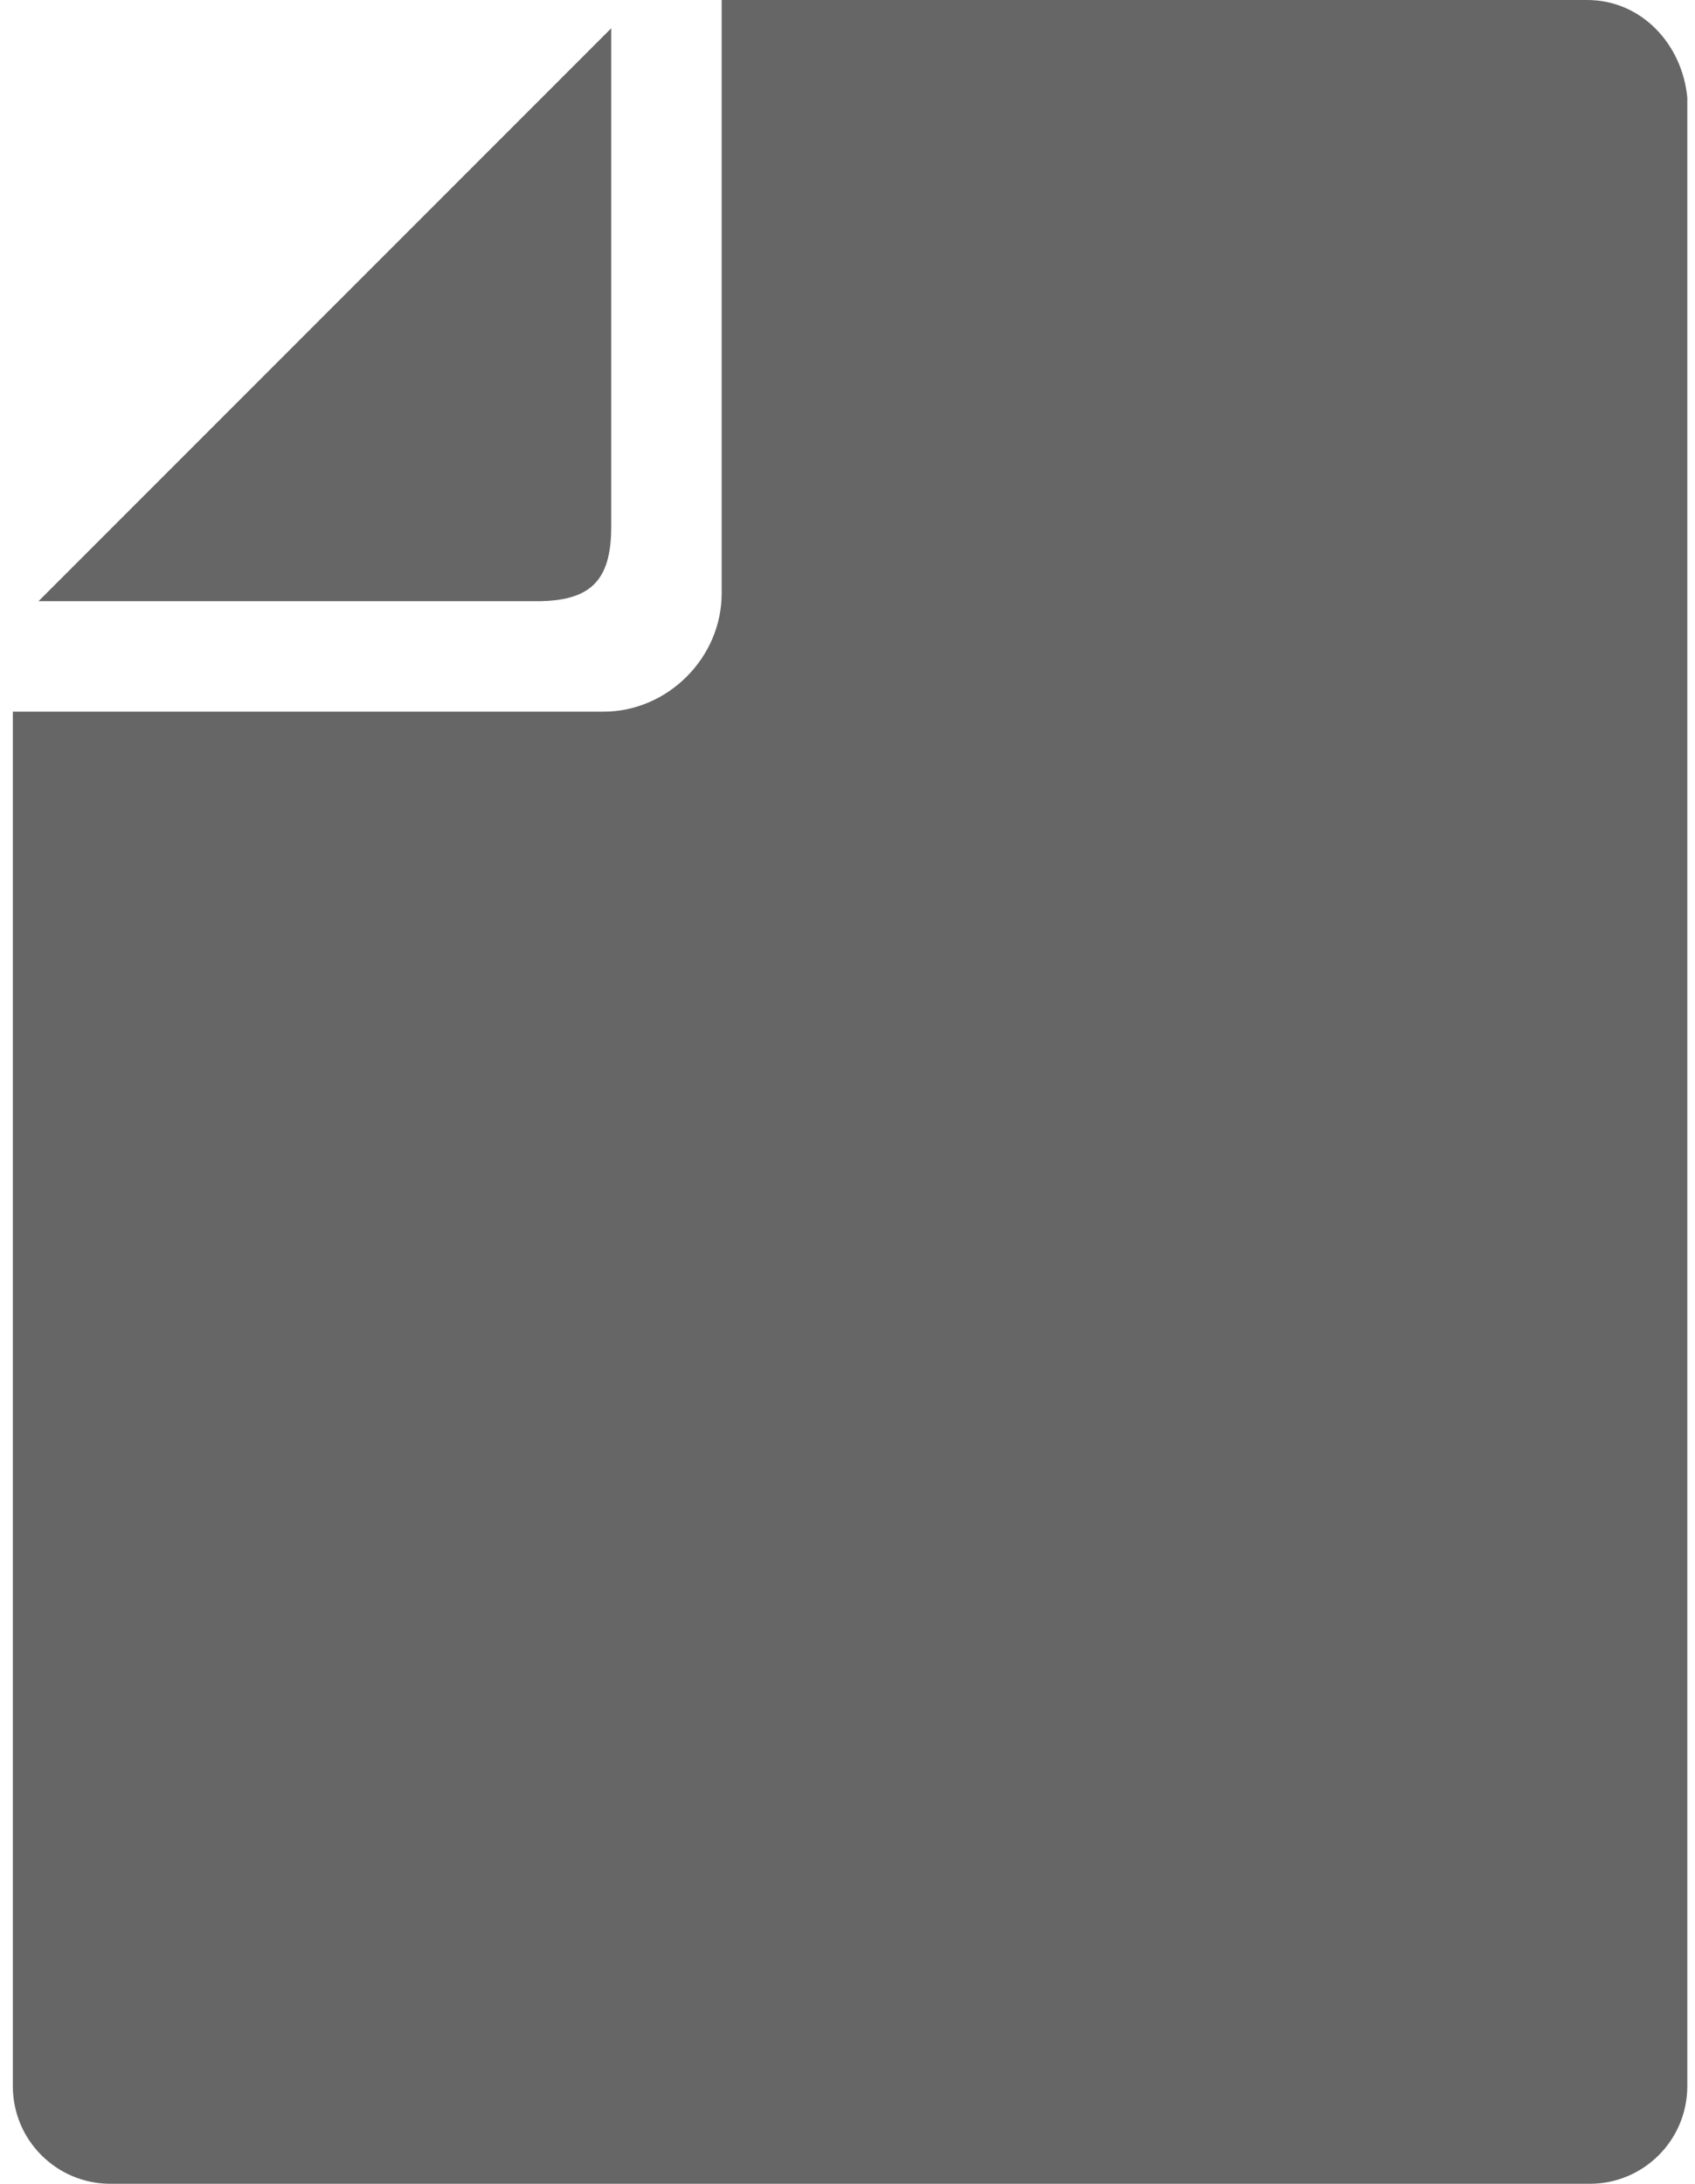
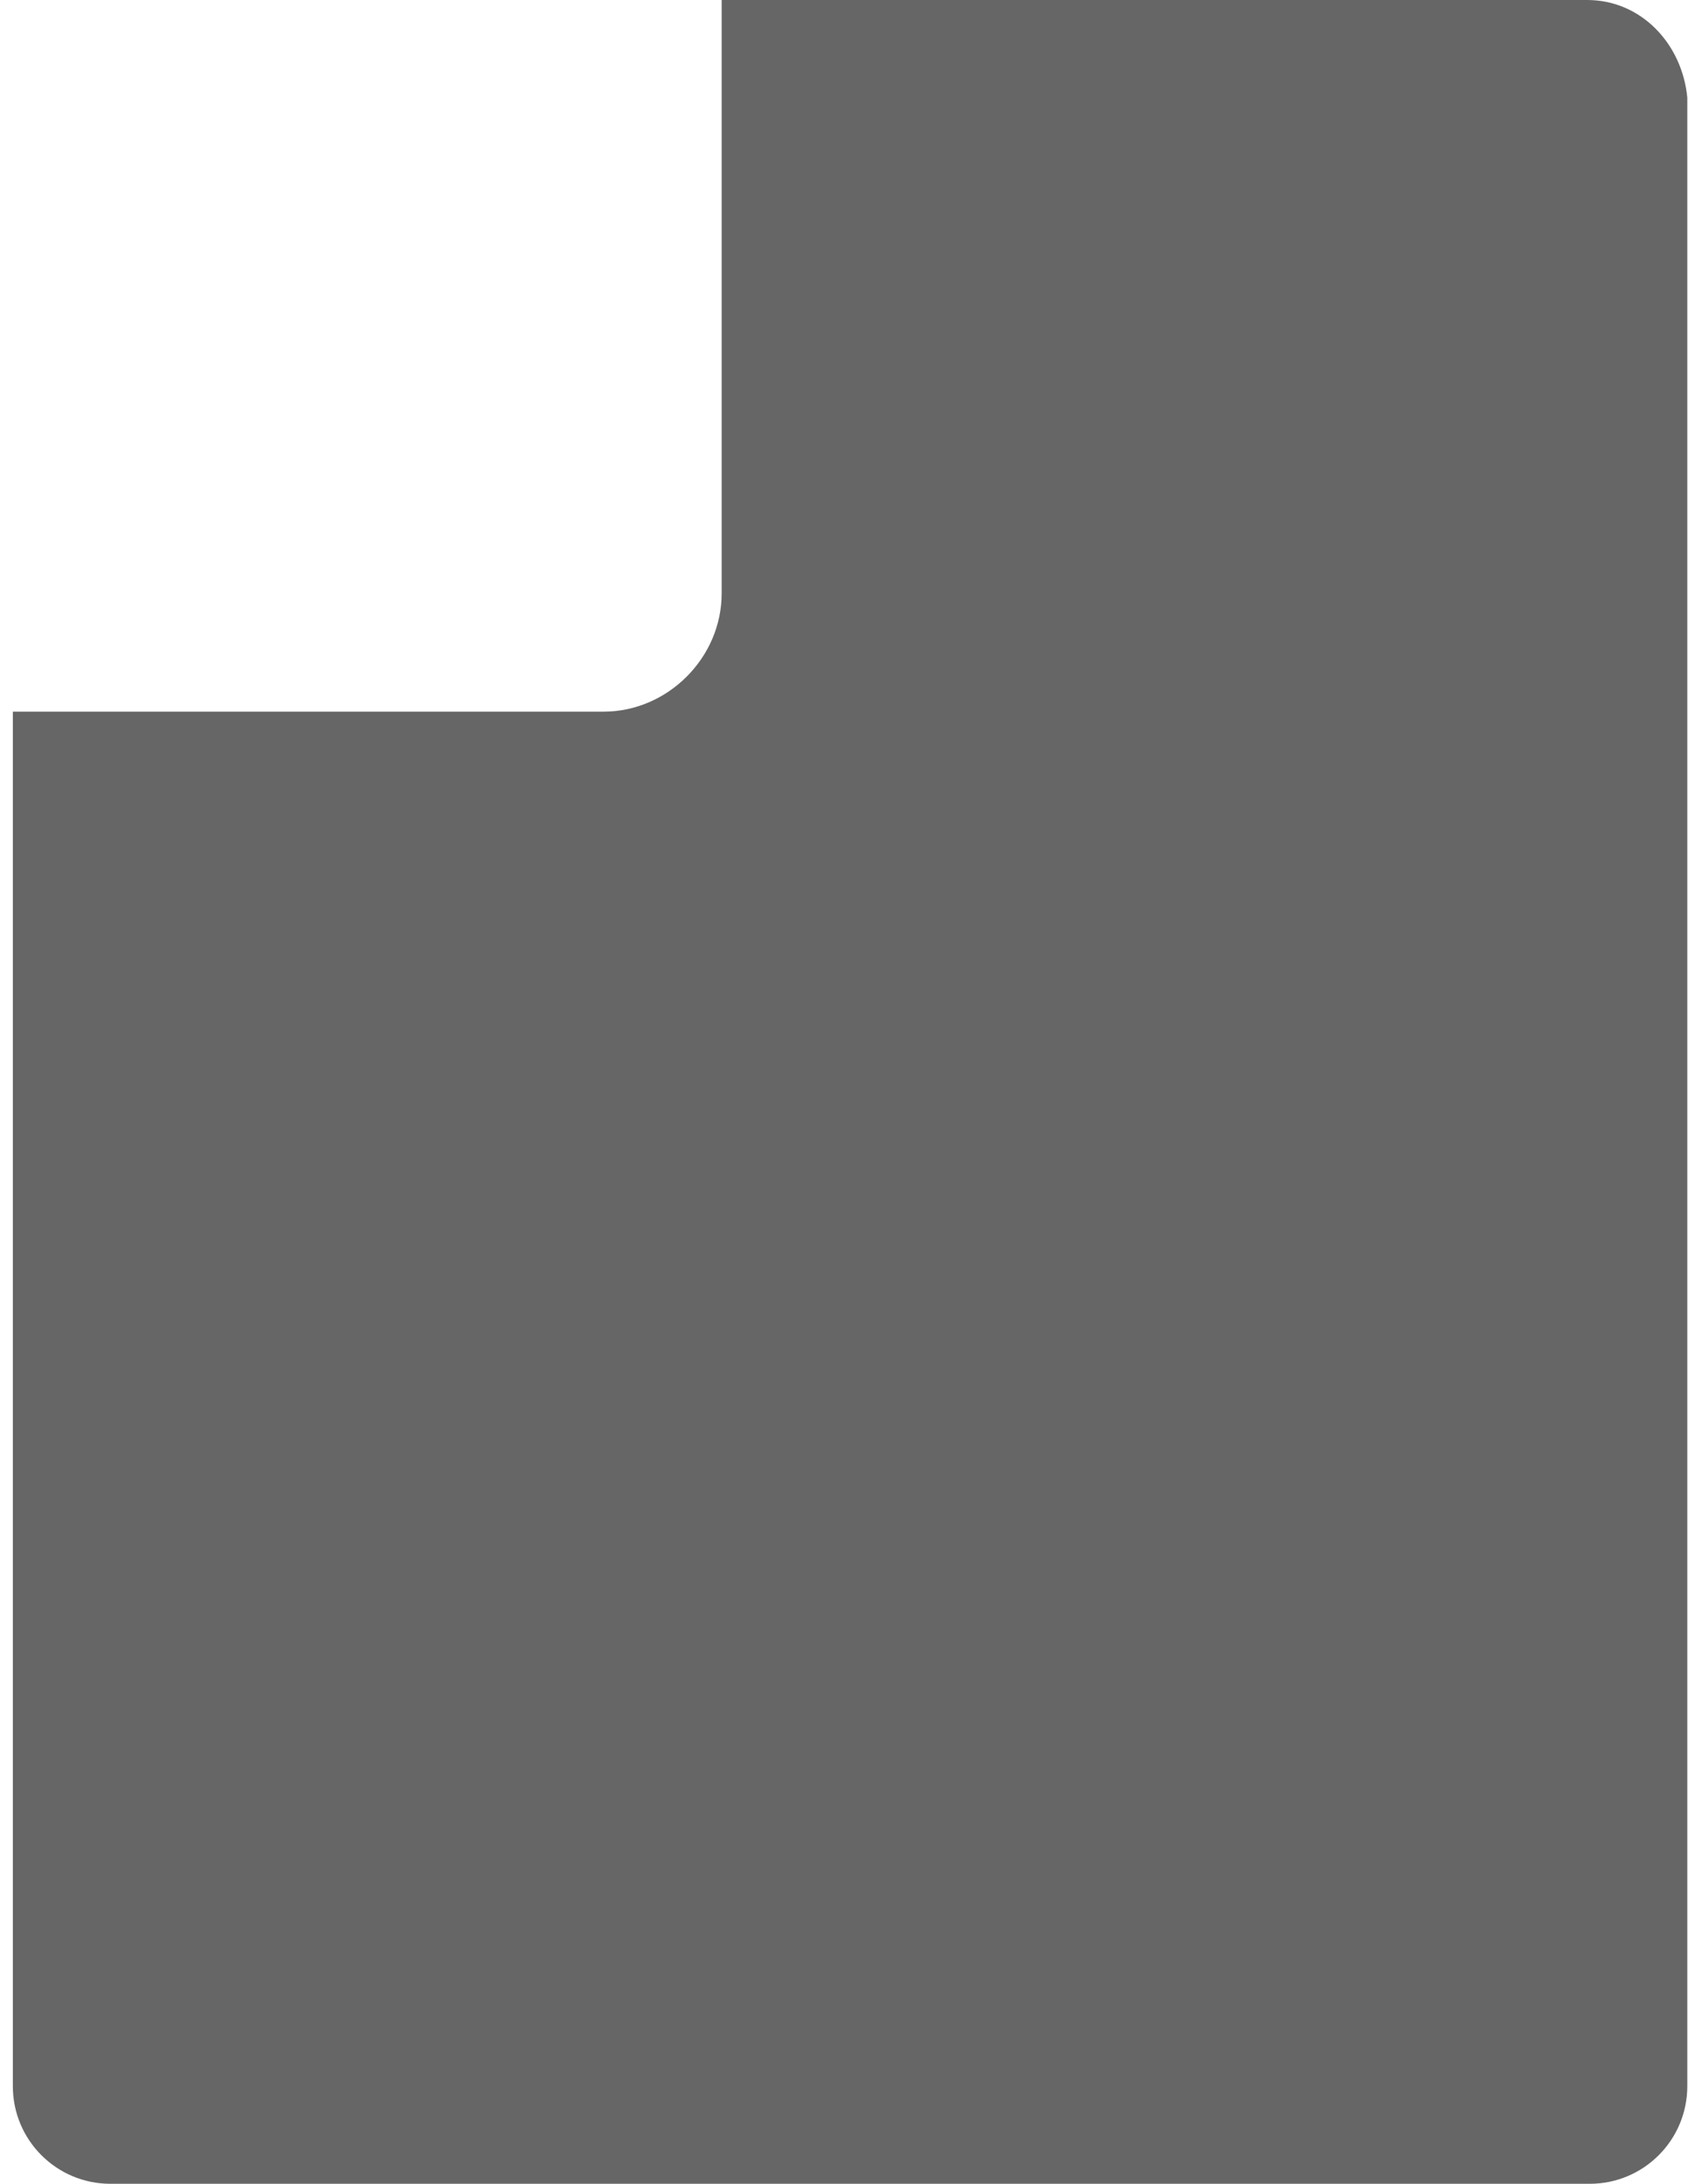
<svg xmlns="http://www.w3.org/2000/svg" version="1.1" id="レイヤー_1" x="0px" y="0px" width="66px" height="85px" viewBox="0 0 66 85" enable-background="new 0 0 66 85" xml:space="preserve">
  <g>
-     <path fill="#666666" d="M23.8,20.5V1.1L1.5,23.4h19.4C23,23.4,23.8,22.6,23.8,20.5z" />
    <path fill="#666666" d="M61.8,0H28.1v23.1c0,2.5-2.1,4.6-4.6,4.6h-23v53.5c0,2.1,1.7,3.8,3.8,3.8h57.6c2.1,0,3.8-1.7,3.8-3.8V3.8   C65.5,1.7,63.9,0,61.8,0z" />
  </g>
</svg>